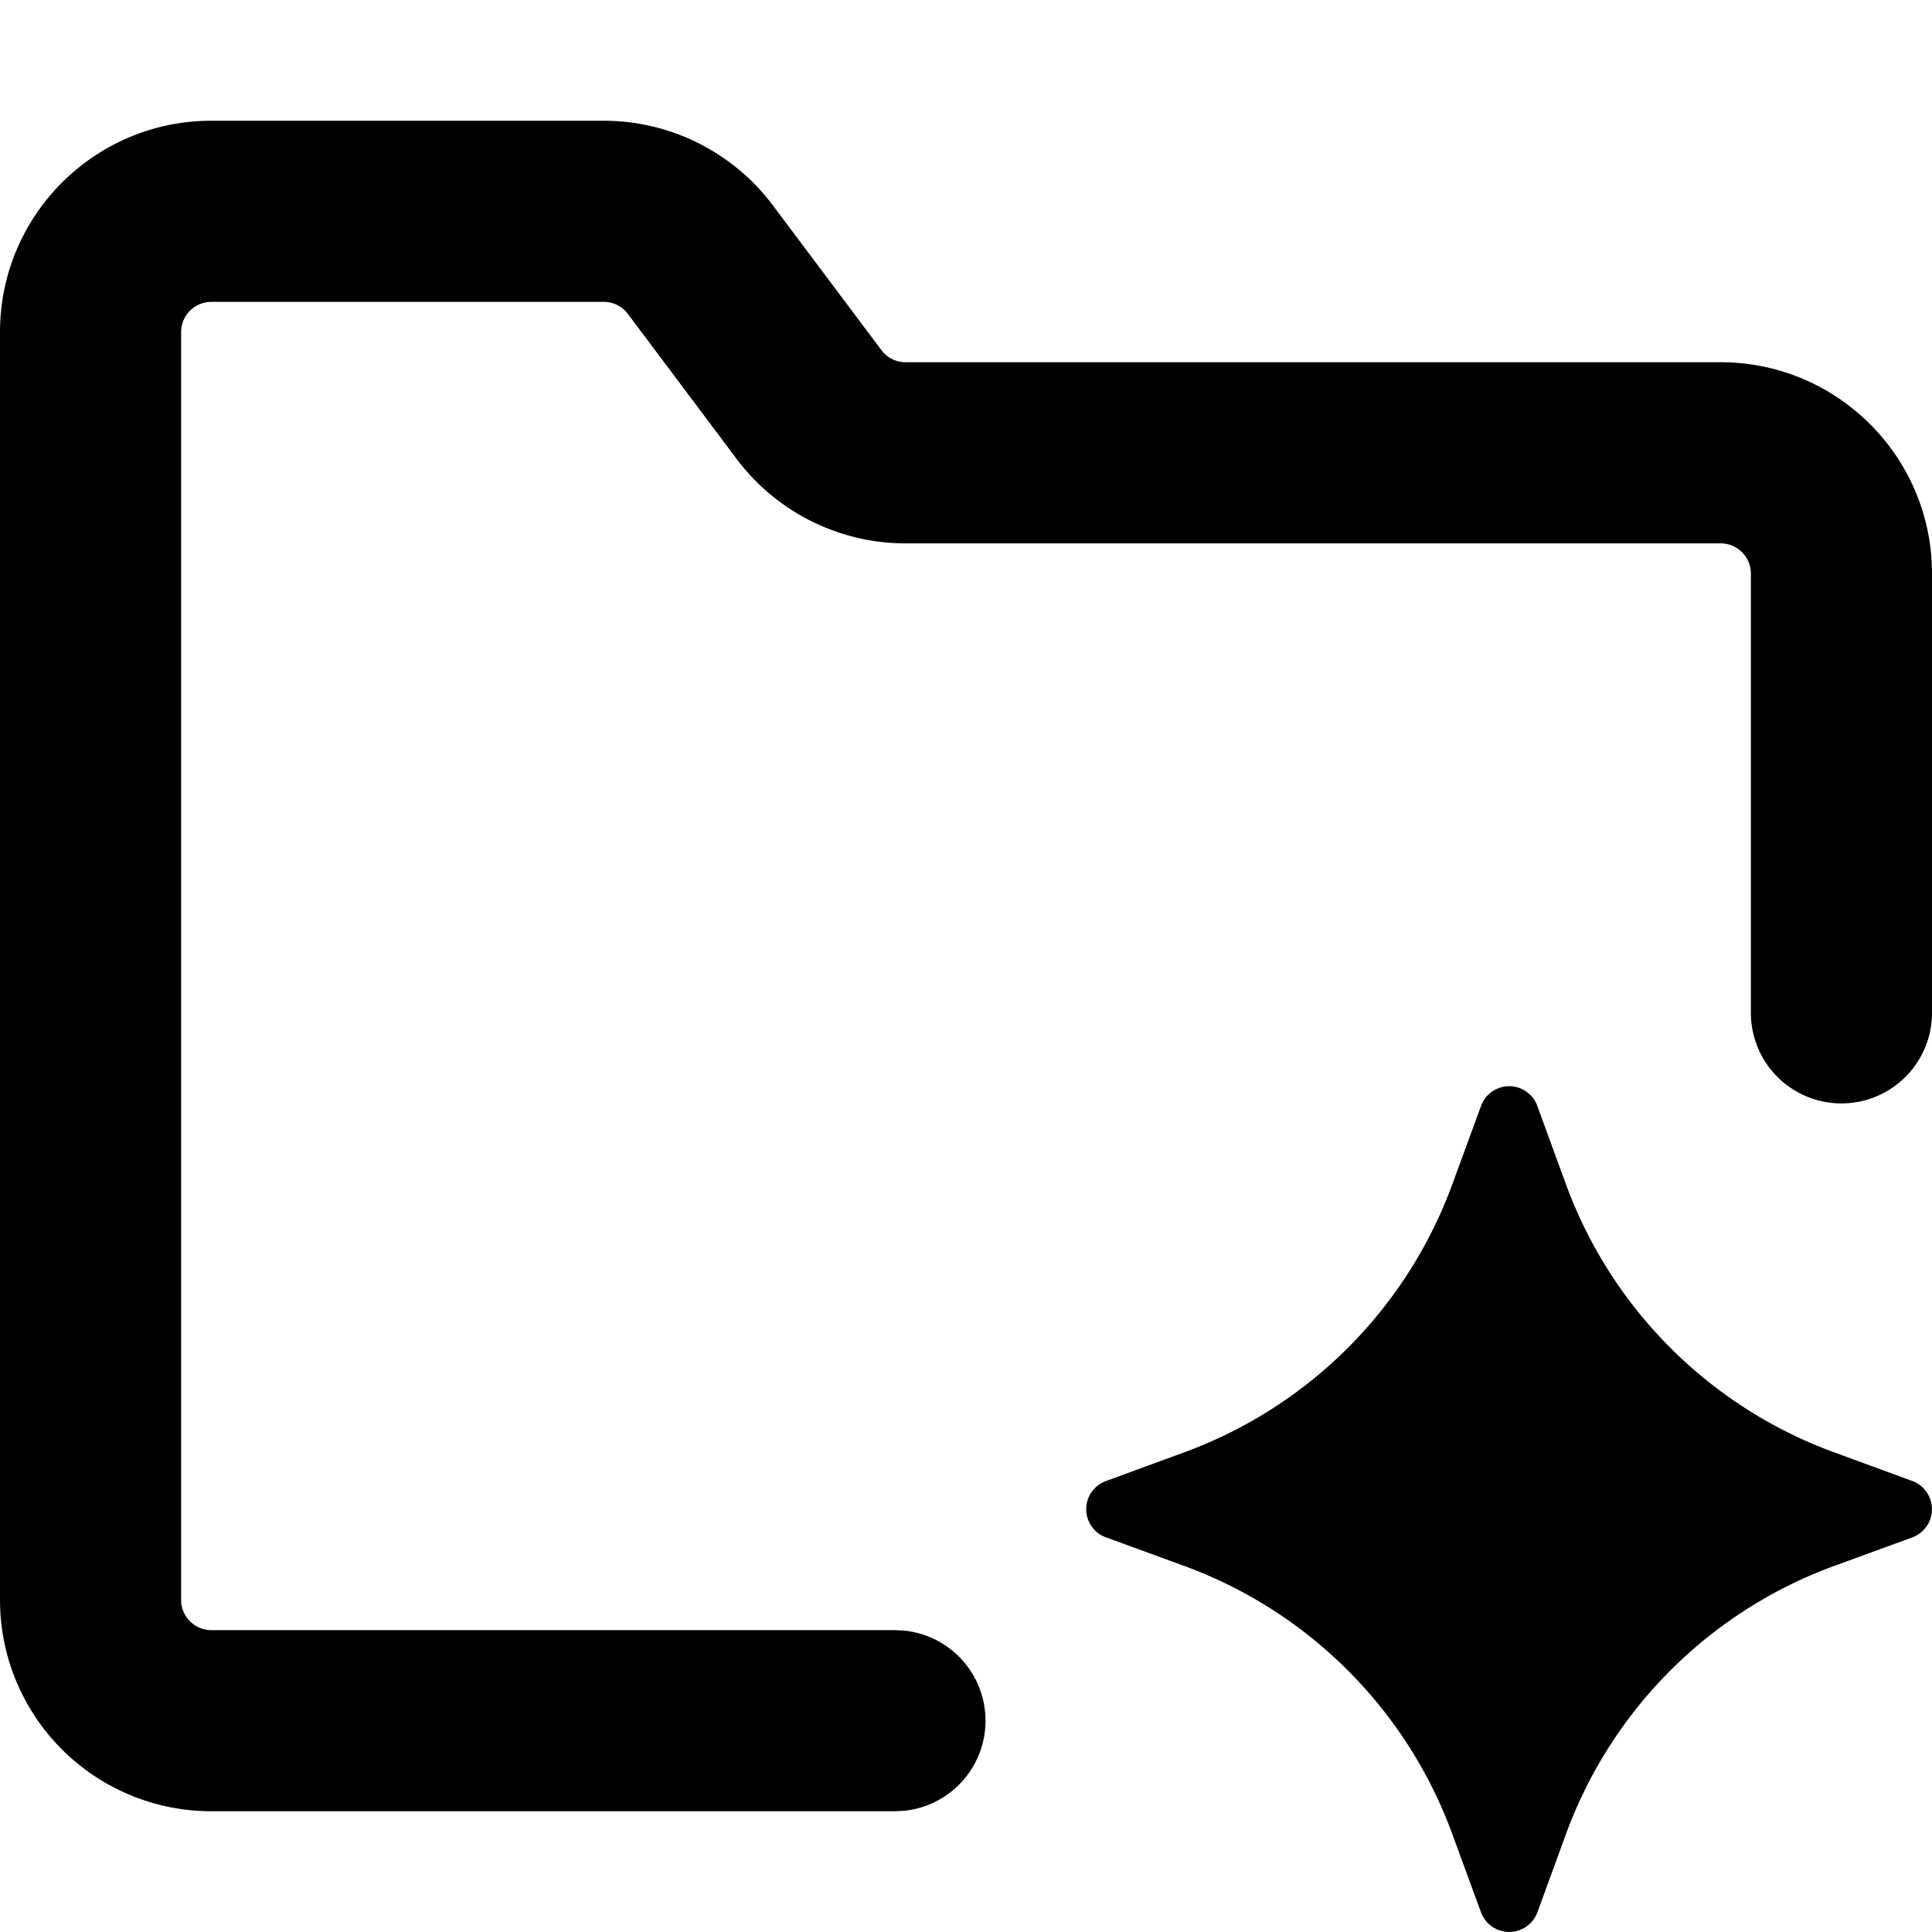
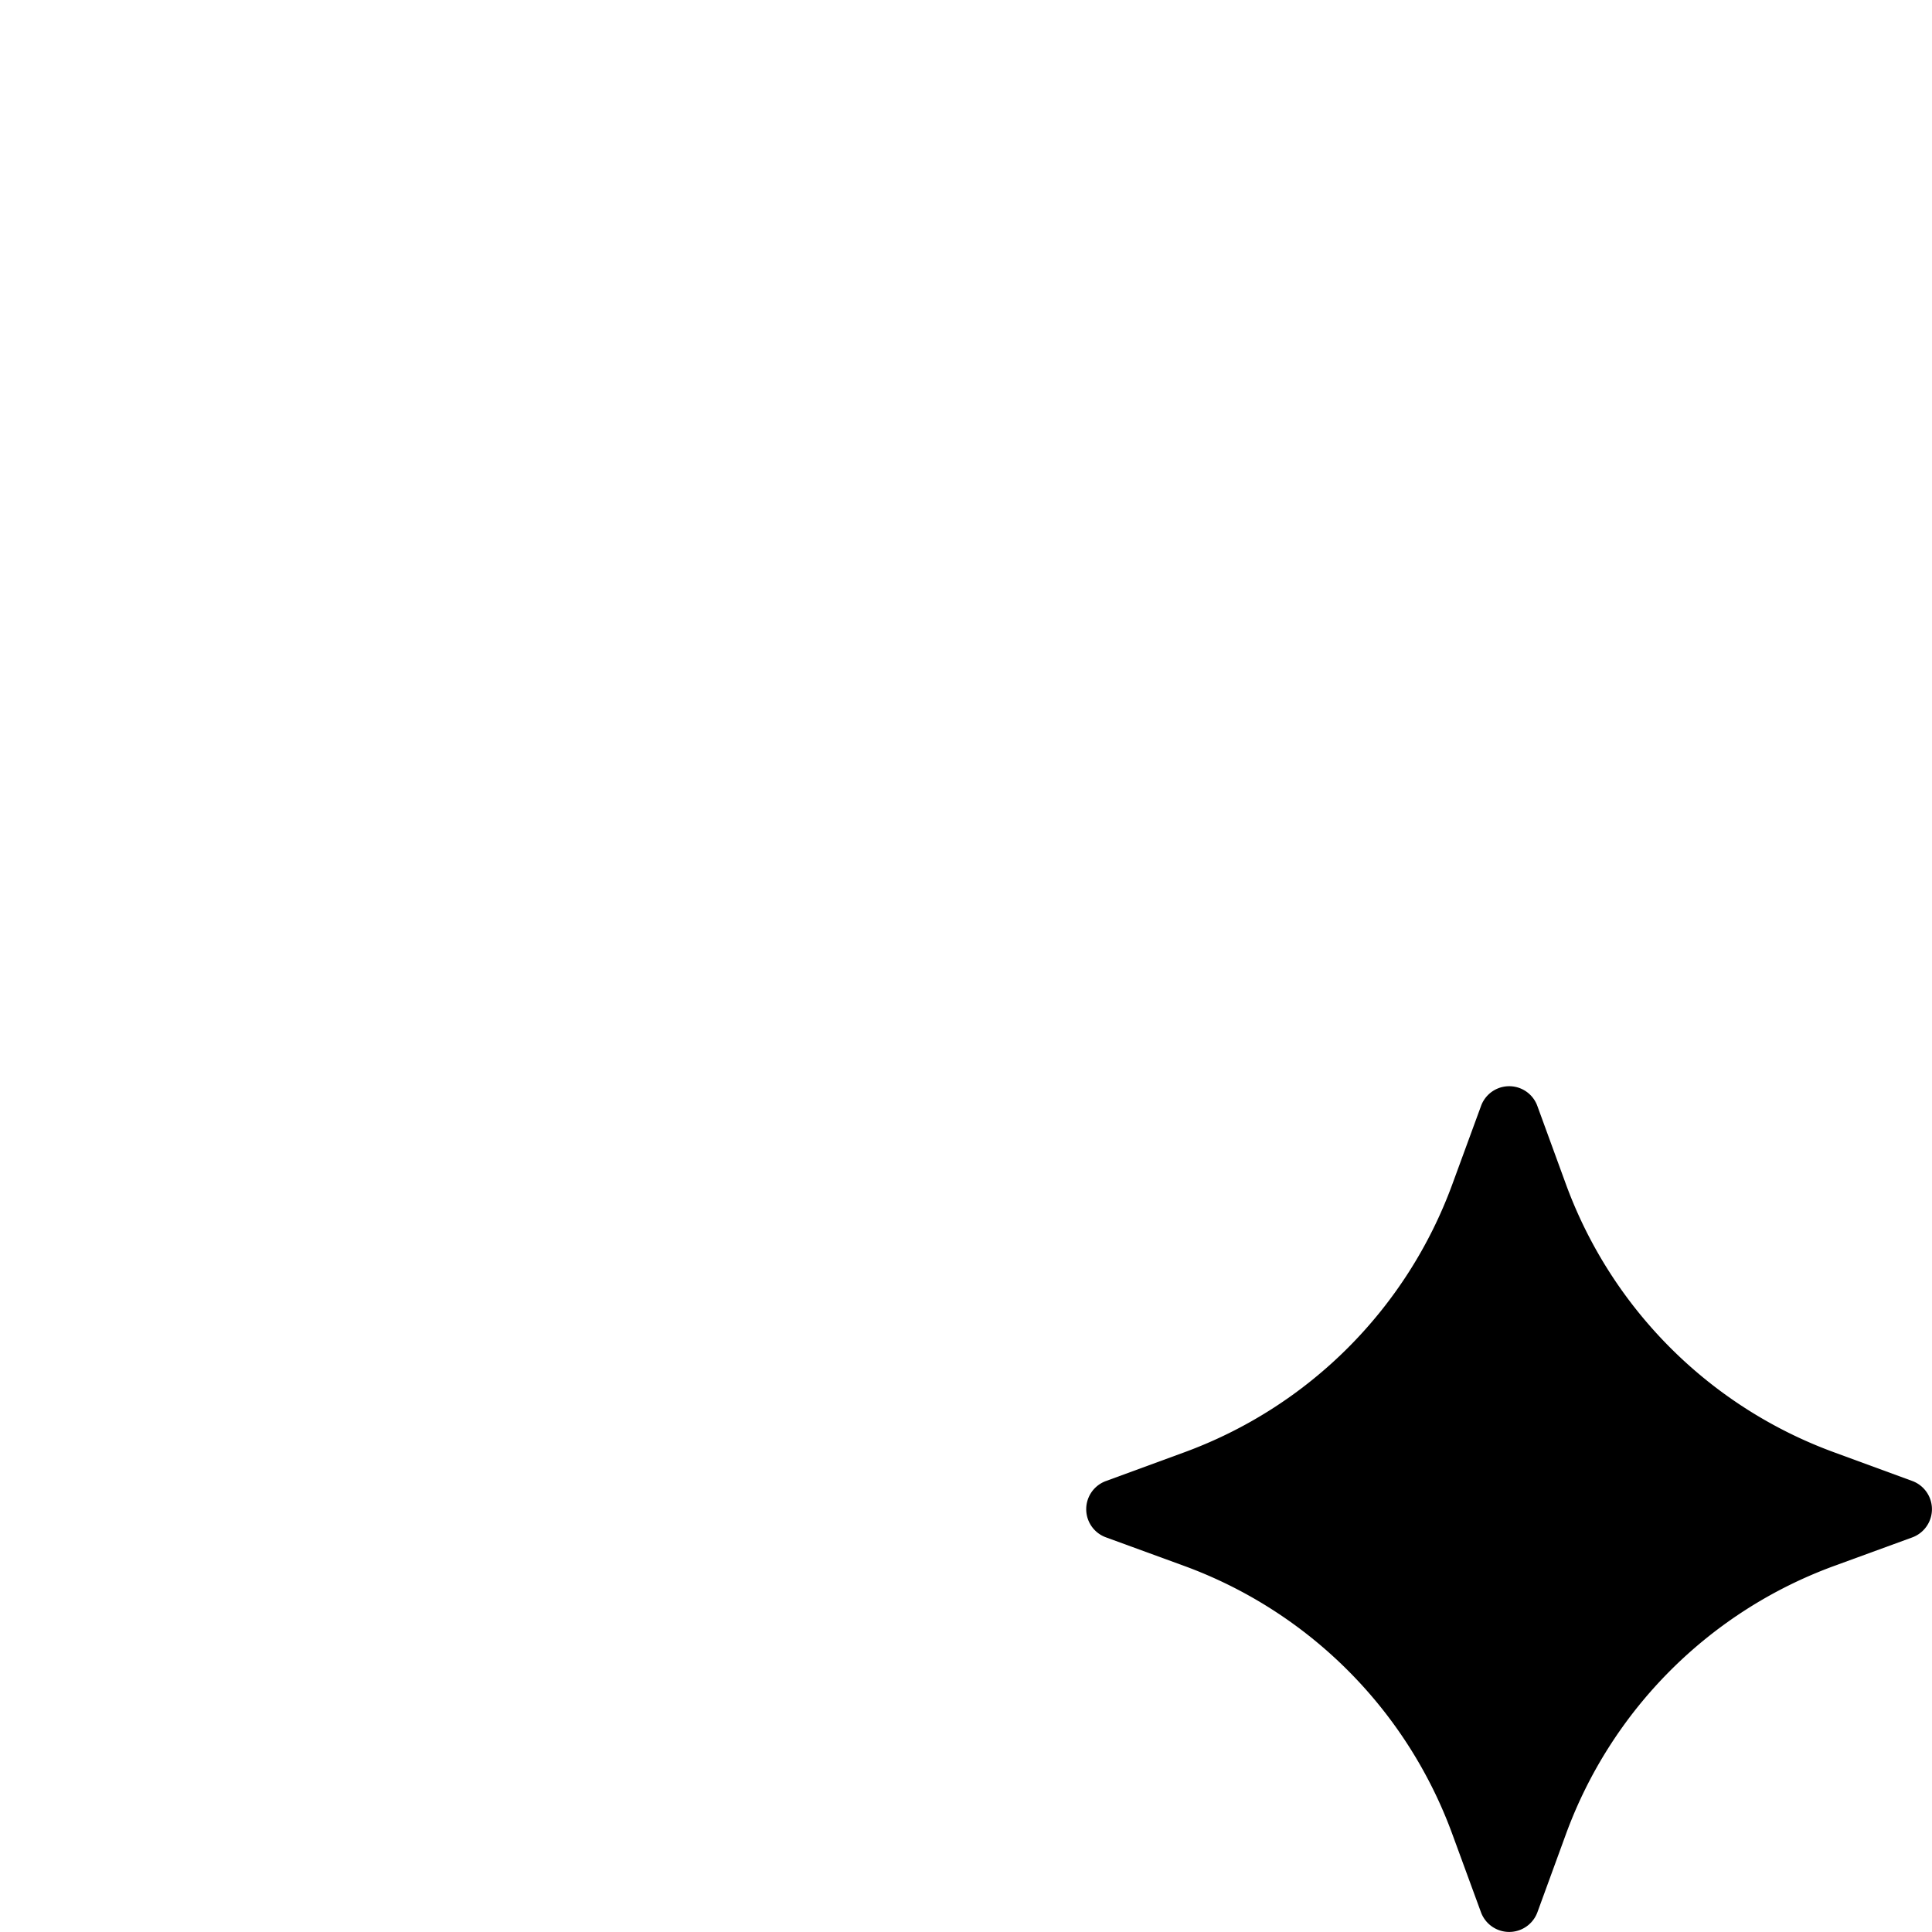
<svg xmlns="http://www.w3.org/2000/svg" viewBox="0 0 16 16" class="svg octicon-space" width="16" height="16" aria-hidden="true">
-   <path d="M0 13.25V2.75C0 1.784.784 1 1.75 1H5c.551 0 1.07.26 1.4.7l.9 1.2a.25.25 0 0 0 .2.1h6.75c.966 0 1.75.784 1.75 1.75v3.638a.75.75 0 0 1-1.5 0V4.75a.25.25 0 0 0-.25-.25H7.5a1.75 1.75 0 0 1-1.4-.7l-.9-1.2a.25.25 0 0 0-.2-.1H1.75a.25.25 0 0 0-.25.25v10.5c0 .138.112.25.25.25h5.663l.076.004a.75.75 0 0 1 0 1.492L7.413 15H1.75A1.75 1.75 0 0 1 0 13.25" />
  <path d="M12.265 9.16a.248.248 0 0 1 .467 0l.237.649a3.73 3.73 0 0 0 2.219 2.218l.649.238a.249.249 0 0 1 0 .467l-.649.237a3.73 3.73 0 0 0-2.219 2.219l-.237.649a.249.249 0 0 1-.467 0l-.238-.649a3.73 3.73 0 0 0-2.218-2.219l-.649-.237a.248.248 0 0 1 0-.467l.649-.238a3.73 3.73 0 0 0 2.218-2.218z" />
</svg>